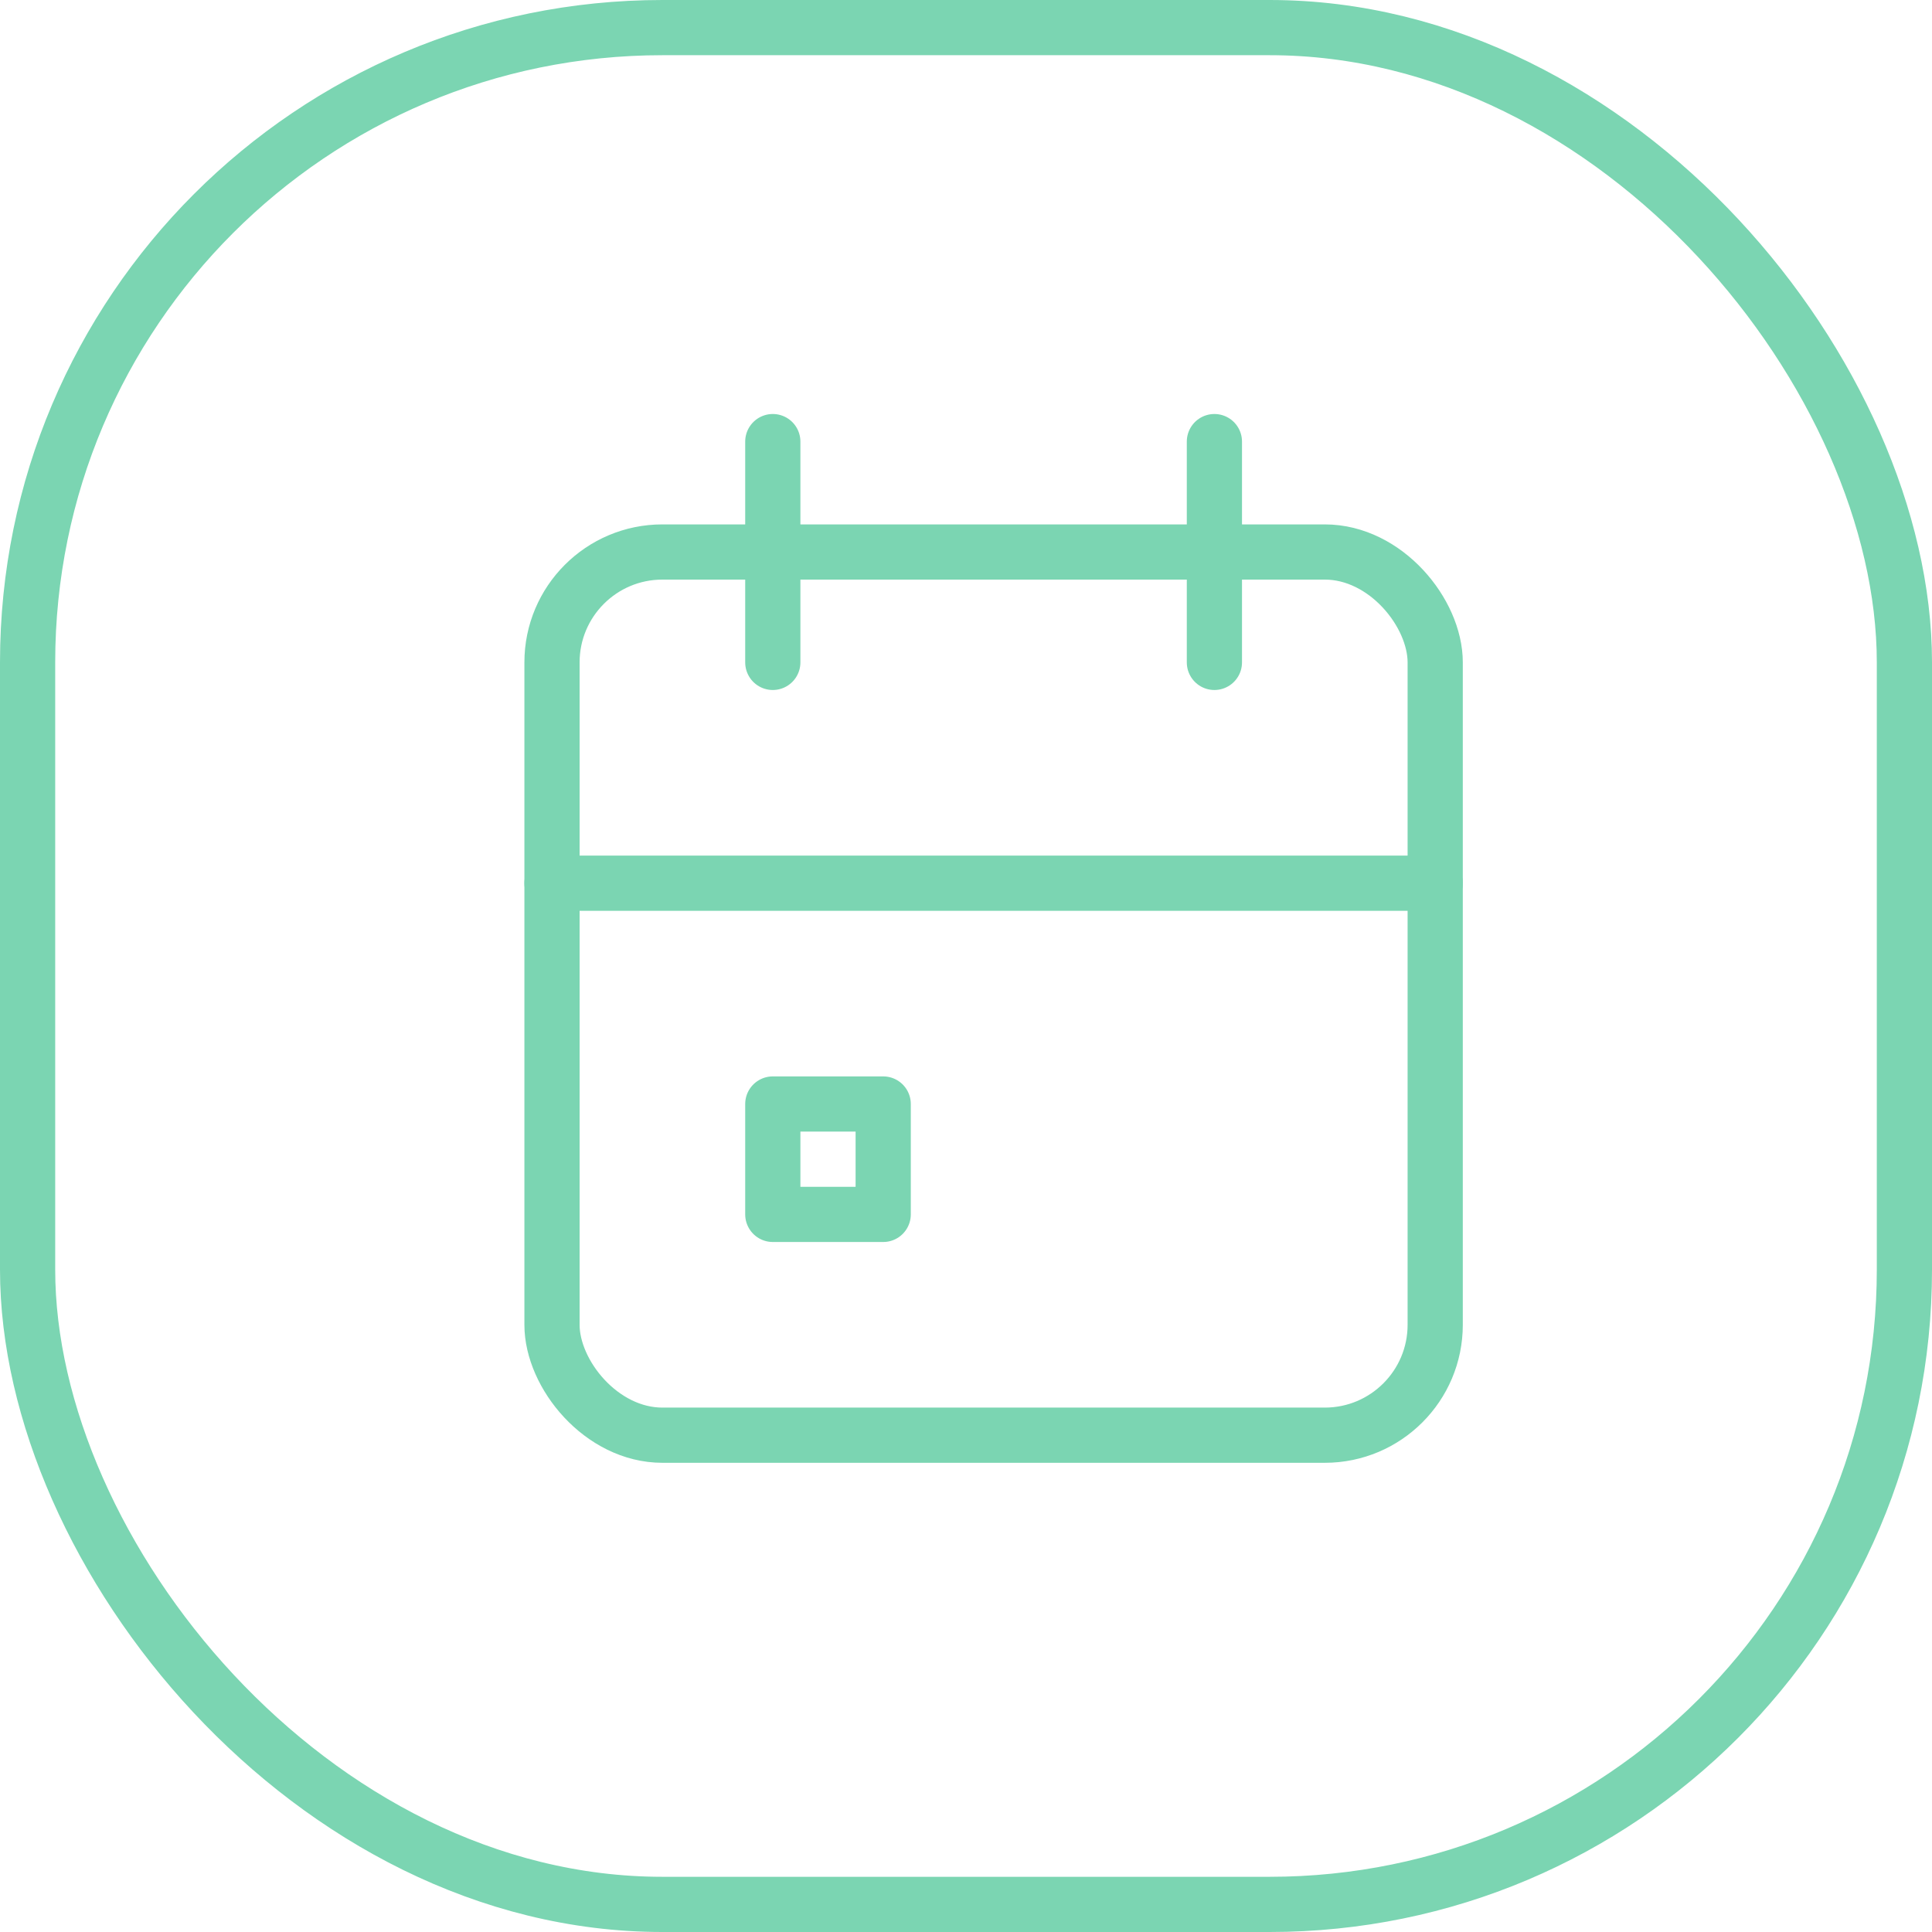
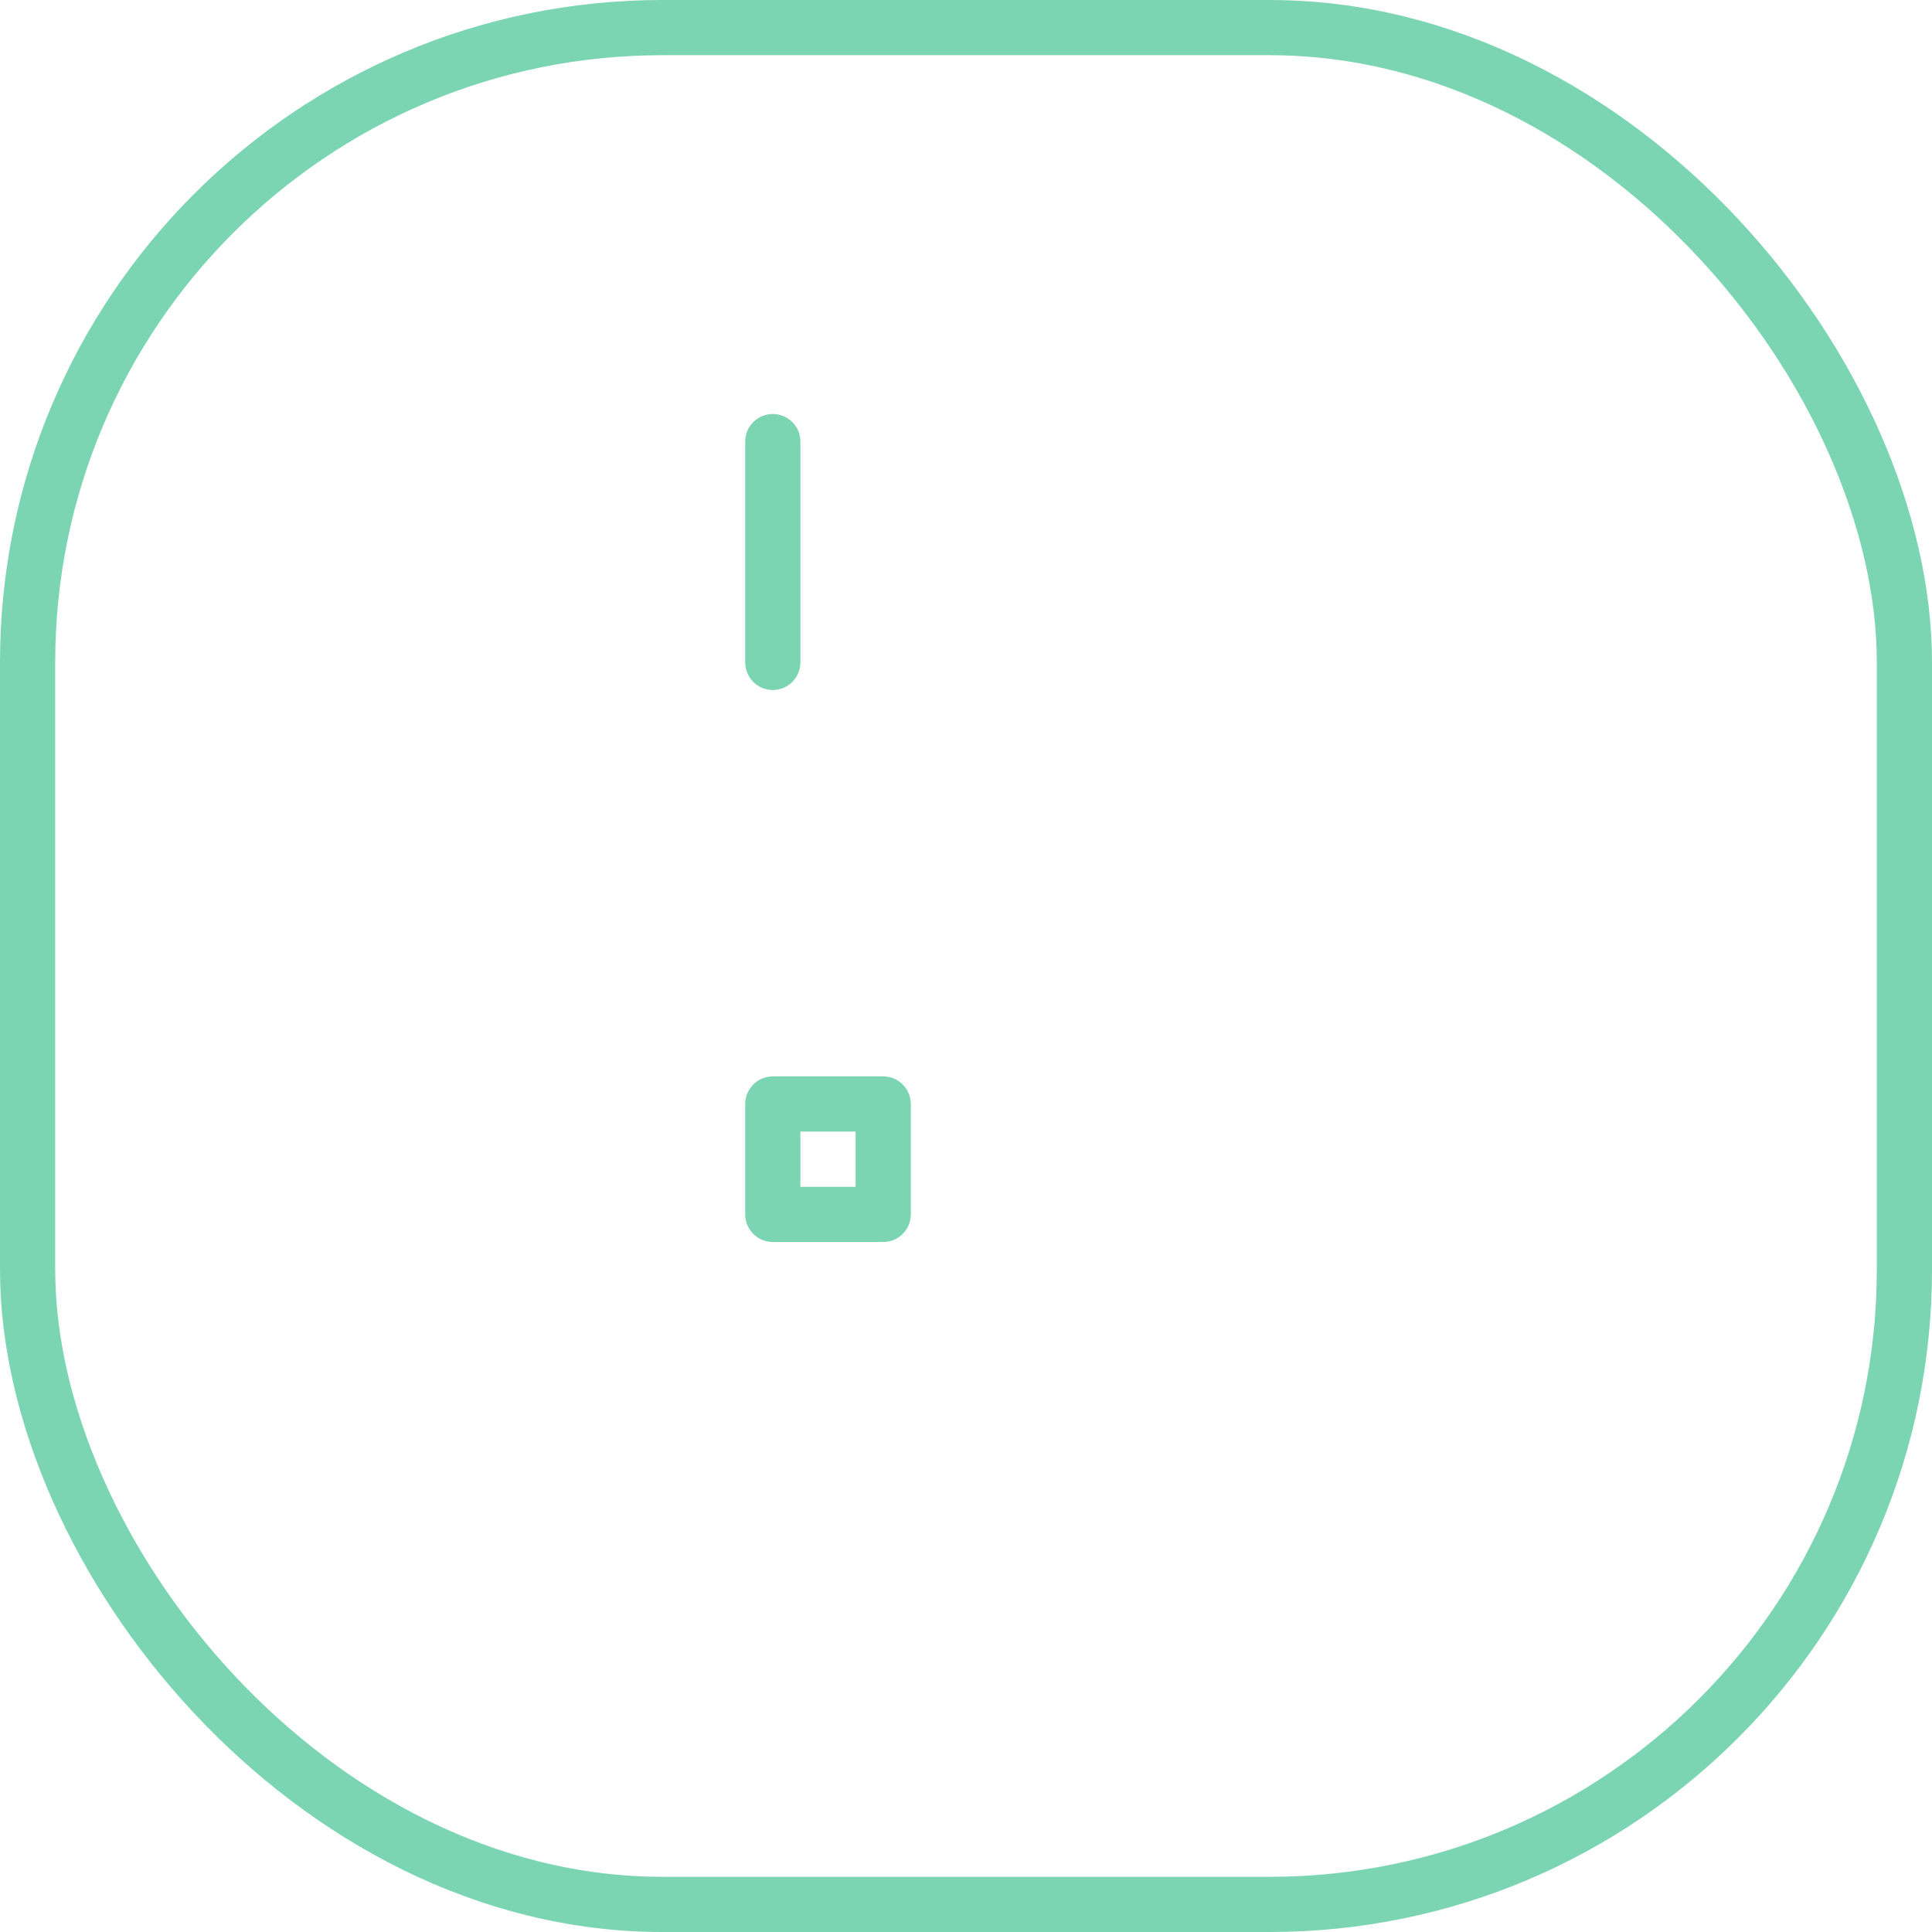
<svg xmlns="http://www.w3.org/2000/svg" width="35" height="35" viewBox="0 0 35 35">
  <g id="Grupo_3437" data-name="Grupo 3437" transform="translate(-525 -1569)">
    <g id="Grupo_3394" data-name="Grupo 3394" transform="translate(531 1574)">
-       <path id="Trazado_5094" data-name="Trazado 5094" d="M0,0H24V24H0Z" fill="none" />
-       <rect id="Rectángulo_3671" data-name="Rectángulo 3671" width="16" height="16" rx="2" transform="translate(4 5)" fill="none" stroke="#7bd5b2" stroke-linecap="round" stroke-linejoin="round" stroke-width="1" />
-       <line id="Línea_17" data-name="Línea 17" y2="4" transform="translate(16 3)" fill="none" stroke="#7bd5b2" stroke-linecap="round" stroke-linejoin="round" stroke-width="1" />
      <line id="Línea_18" data-name="Línea 18" y2="4" transform="translate(8 3)" fill="none" stroke="#7bd5b2" stroke-linecap="round" stroke-linejoin="round" stroke-width="1" />
-       <line id="Línea_19" data-name="Línea 19" x2="16" transform="translate(4 11)" fill="none" stroke="#7bd5b2" stroke-linecap="round" stroke-linejoin="round" stroke-width="1" />
      <rect id="Rectángulo_3672" data-name="Rectángulo 3672" width="2" height="2" transform="translate(8 15)" fill="none" stroke="#7bd5b2" stroke-linecap="round" stroke-linejoin="round" stroke-width="1" />
    </g>
    <g id="Grupo_3427" data-name="Grupo 3427" transform="translate(346 1034)">
      <g id="box" transform="translate(179 535)">
        <g id="Rectángulo_75" data-name="Rectángulo 75" fill="none" stroke="#7bd5b2" stroke-width="1">
-           <rect width="35" height="35" rx="12" stroke="none" />
          <rect x="0.5" y="0.5" width="34" height="34" rx="11.5" fill="none" />
        </g>
      </g>
    </g>
  </g>
</svg>